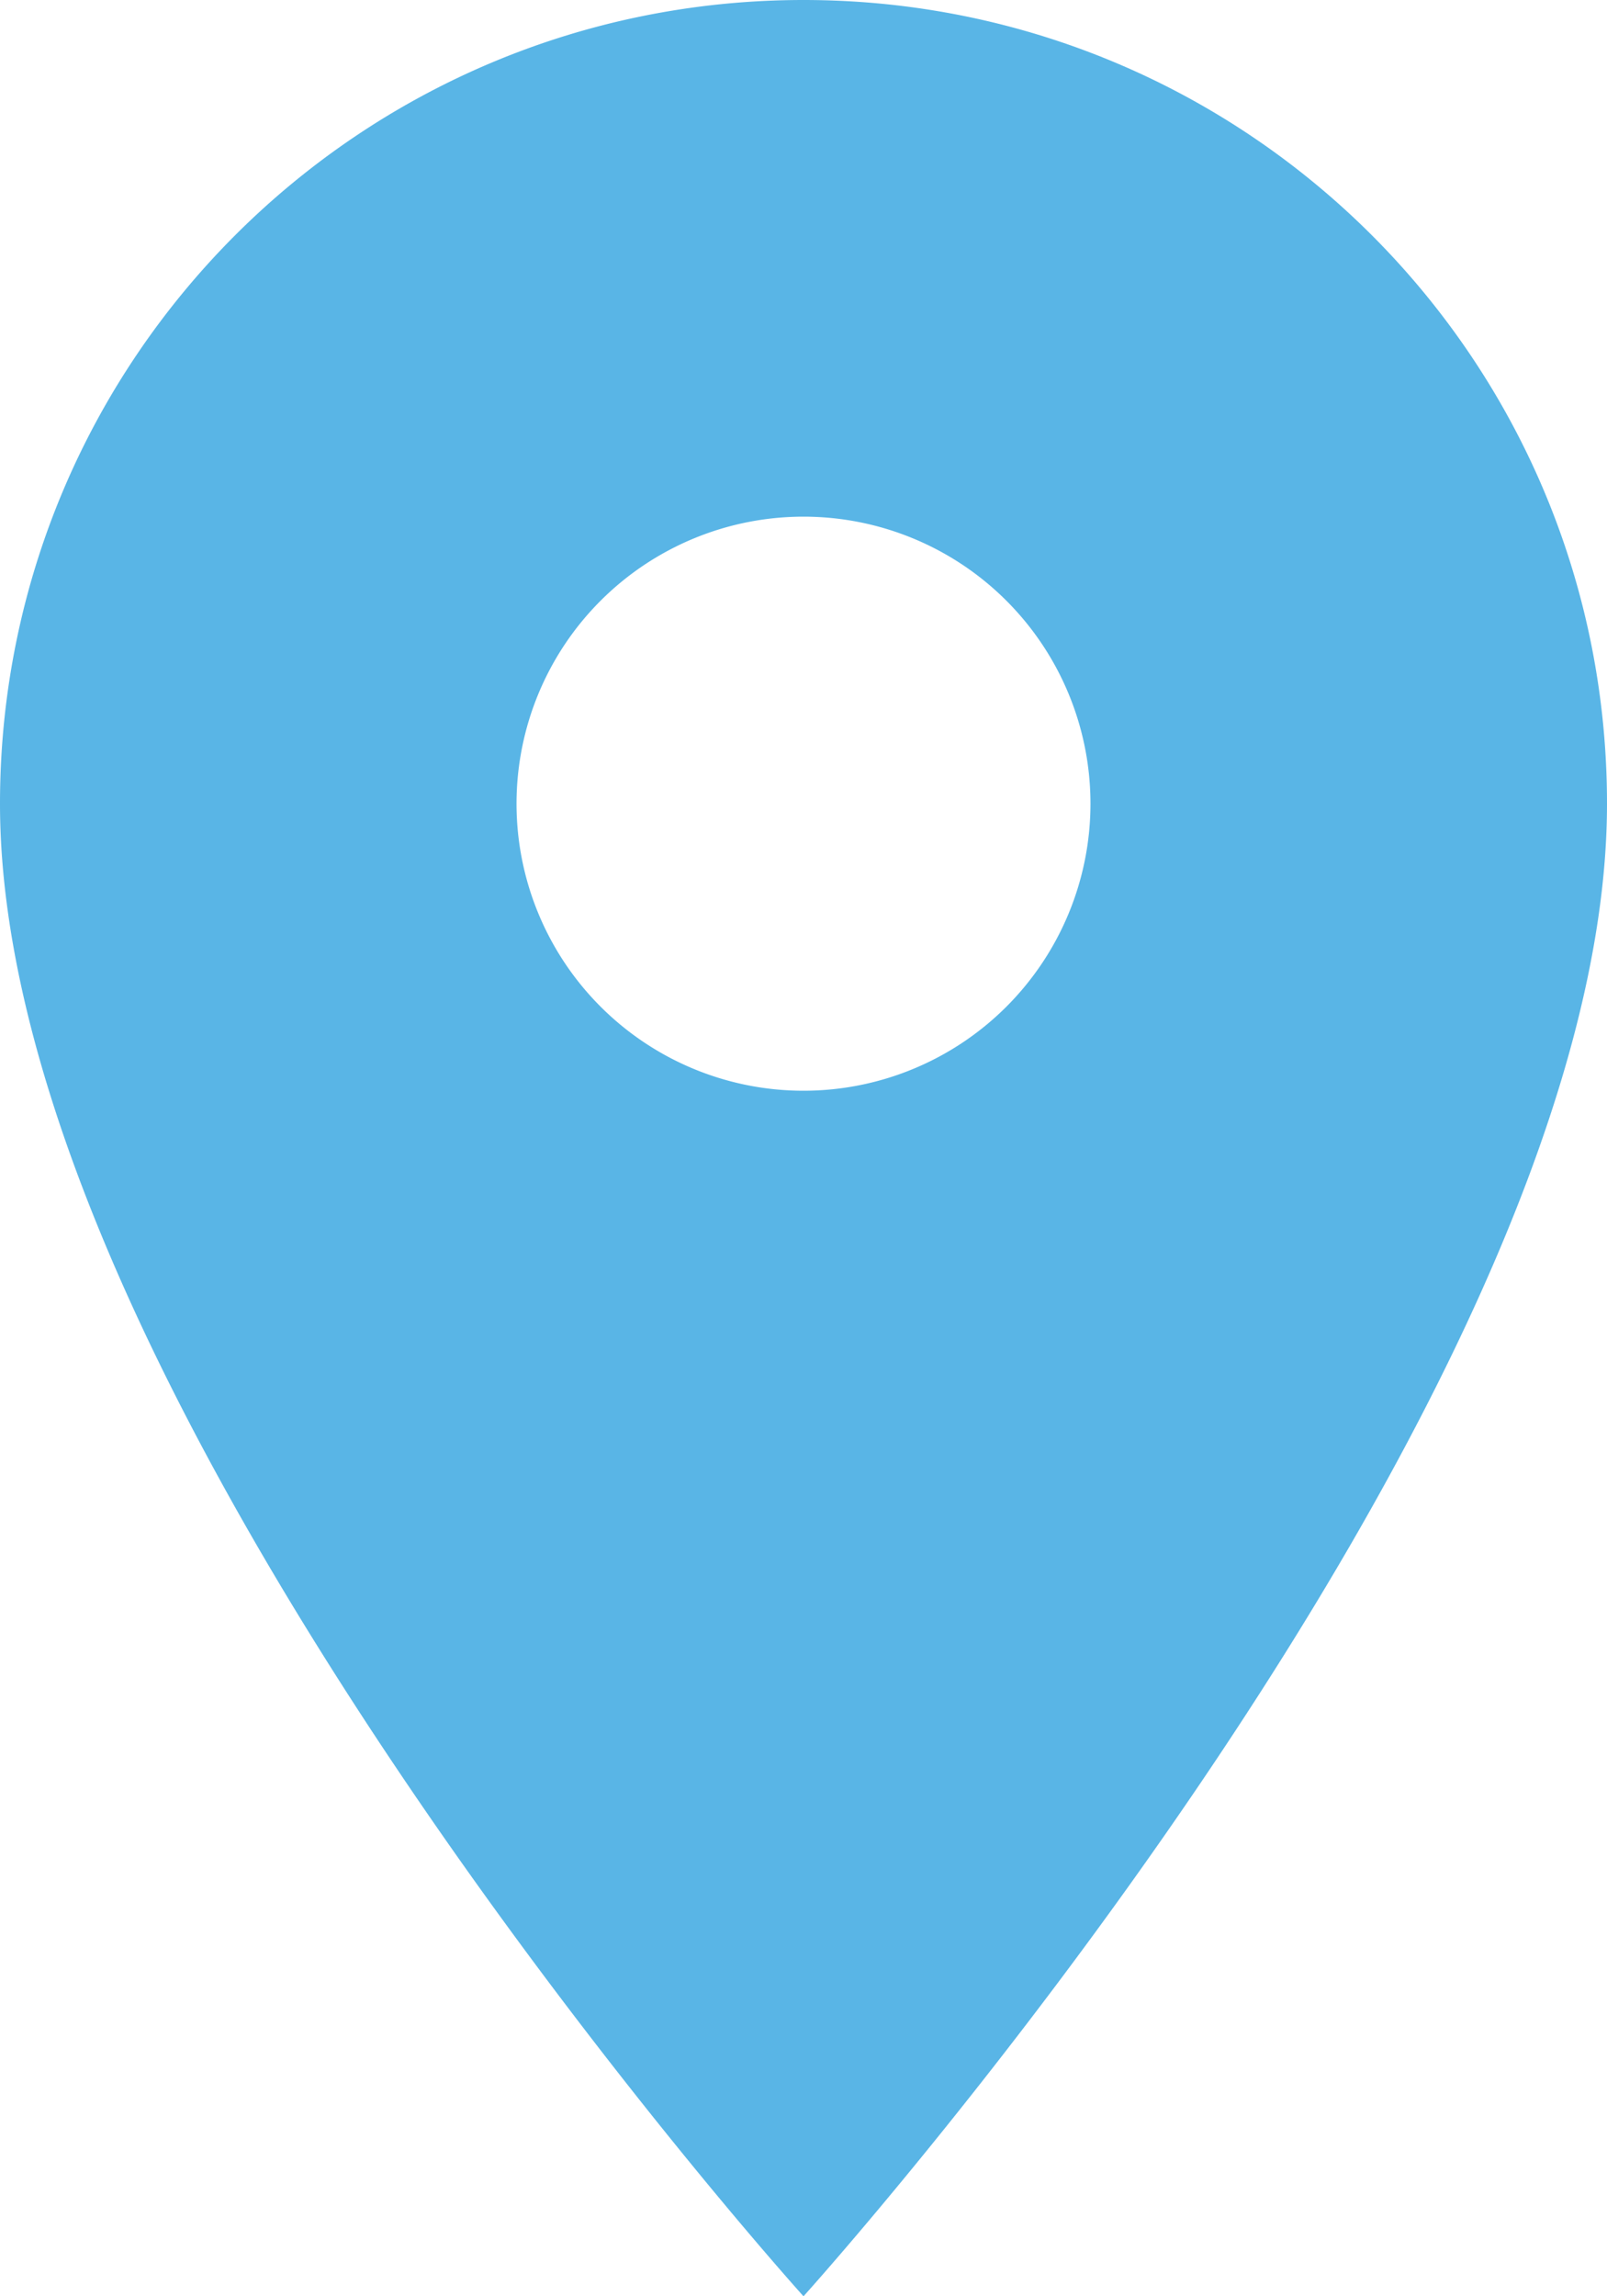
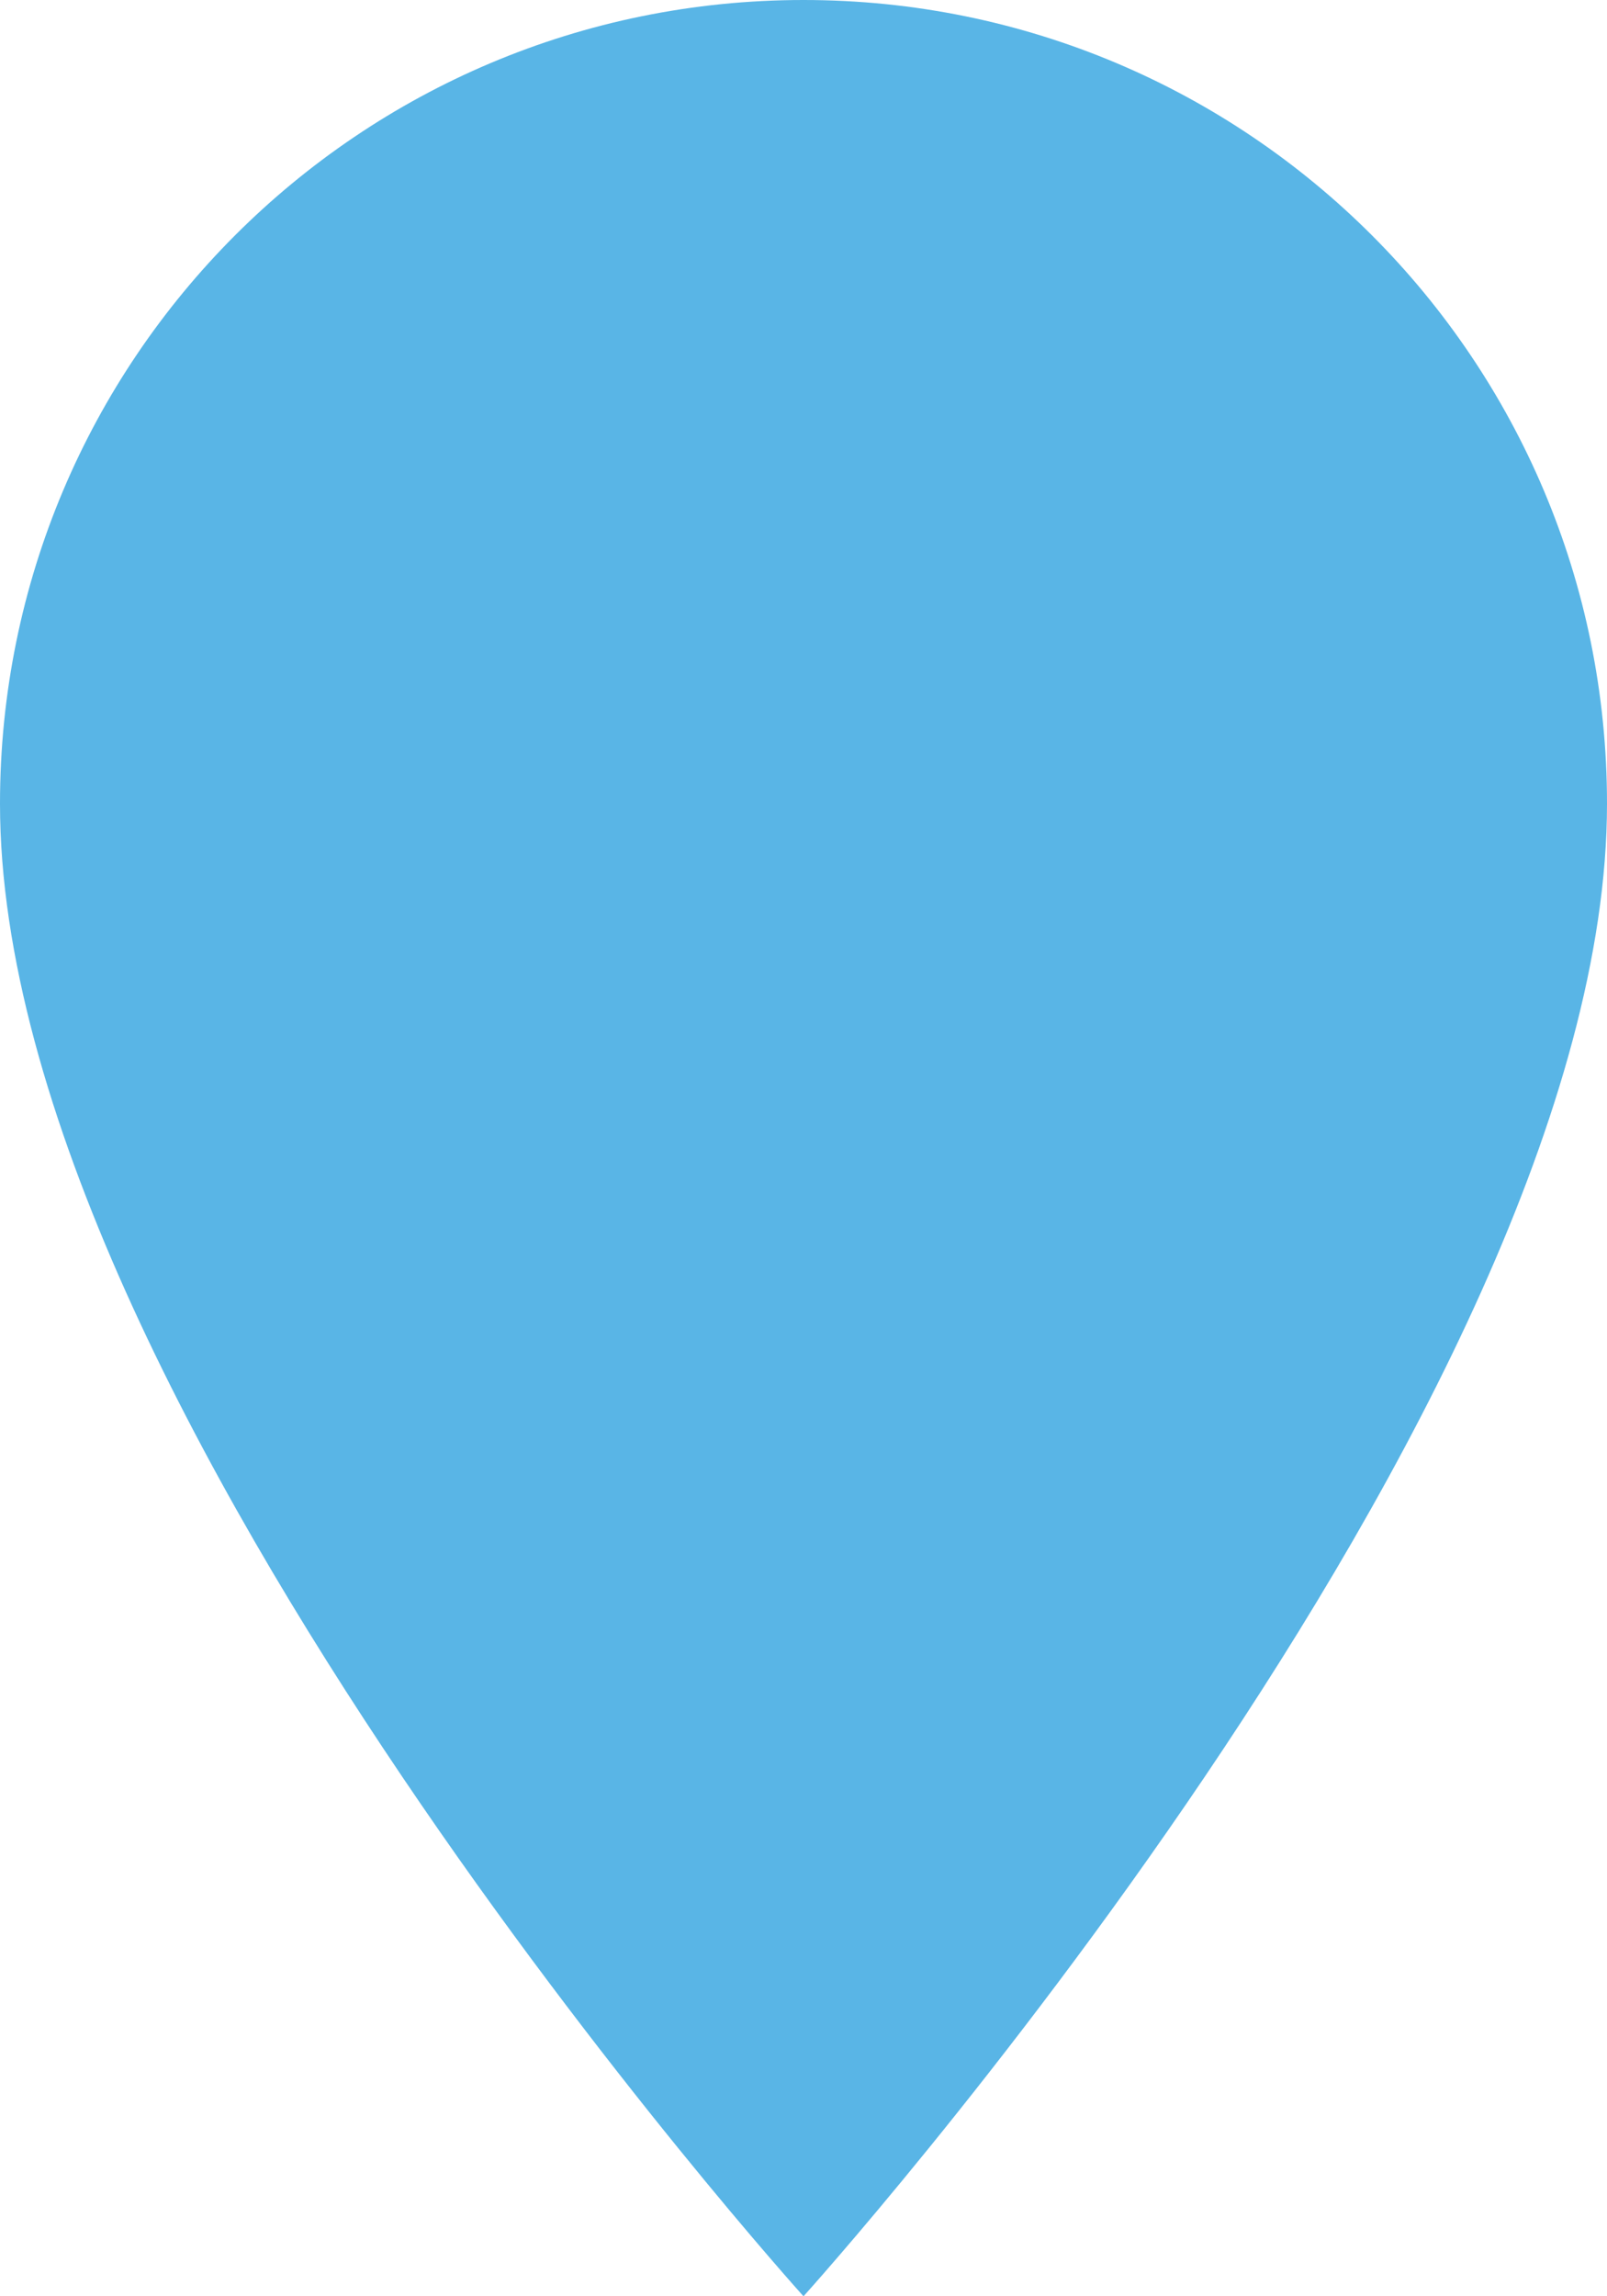
<svg xmlns="http://www.w3.org/2000/svg" width="14" height="20" viewBox="0 0 14 20">
  <g>
    <g>
-       <path fill="#59b5e6" d="M7 9.5a2.5 2.5 0 0 1 0-5 2.5 2.5 0 0 1 0 5zM7 0C3.13 0 0 3.13 0 7c0 5.25 7 13 7 13s7-7.75 7-13c0-3.87-3.13-7-7-7z" />
+       <path fill="#59b5e6" d="M7 9.5zM7 0C3.13 0 0 3.13 0 7c0 5.25 7 13 7 13s7-7.75 7-13c0-3.87-3.13-7-7-7z" />
    </g>
  </g>
</svg>